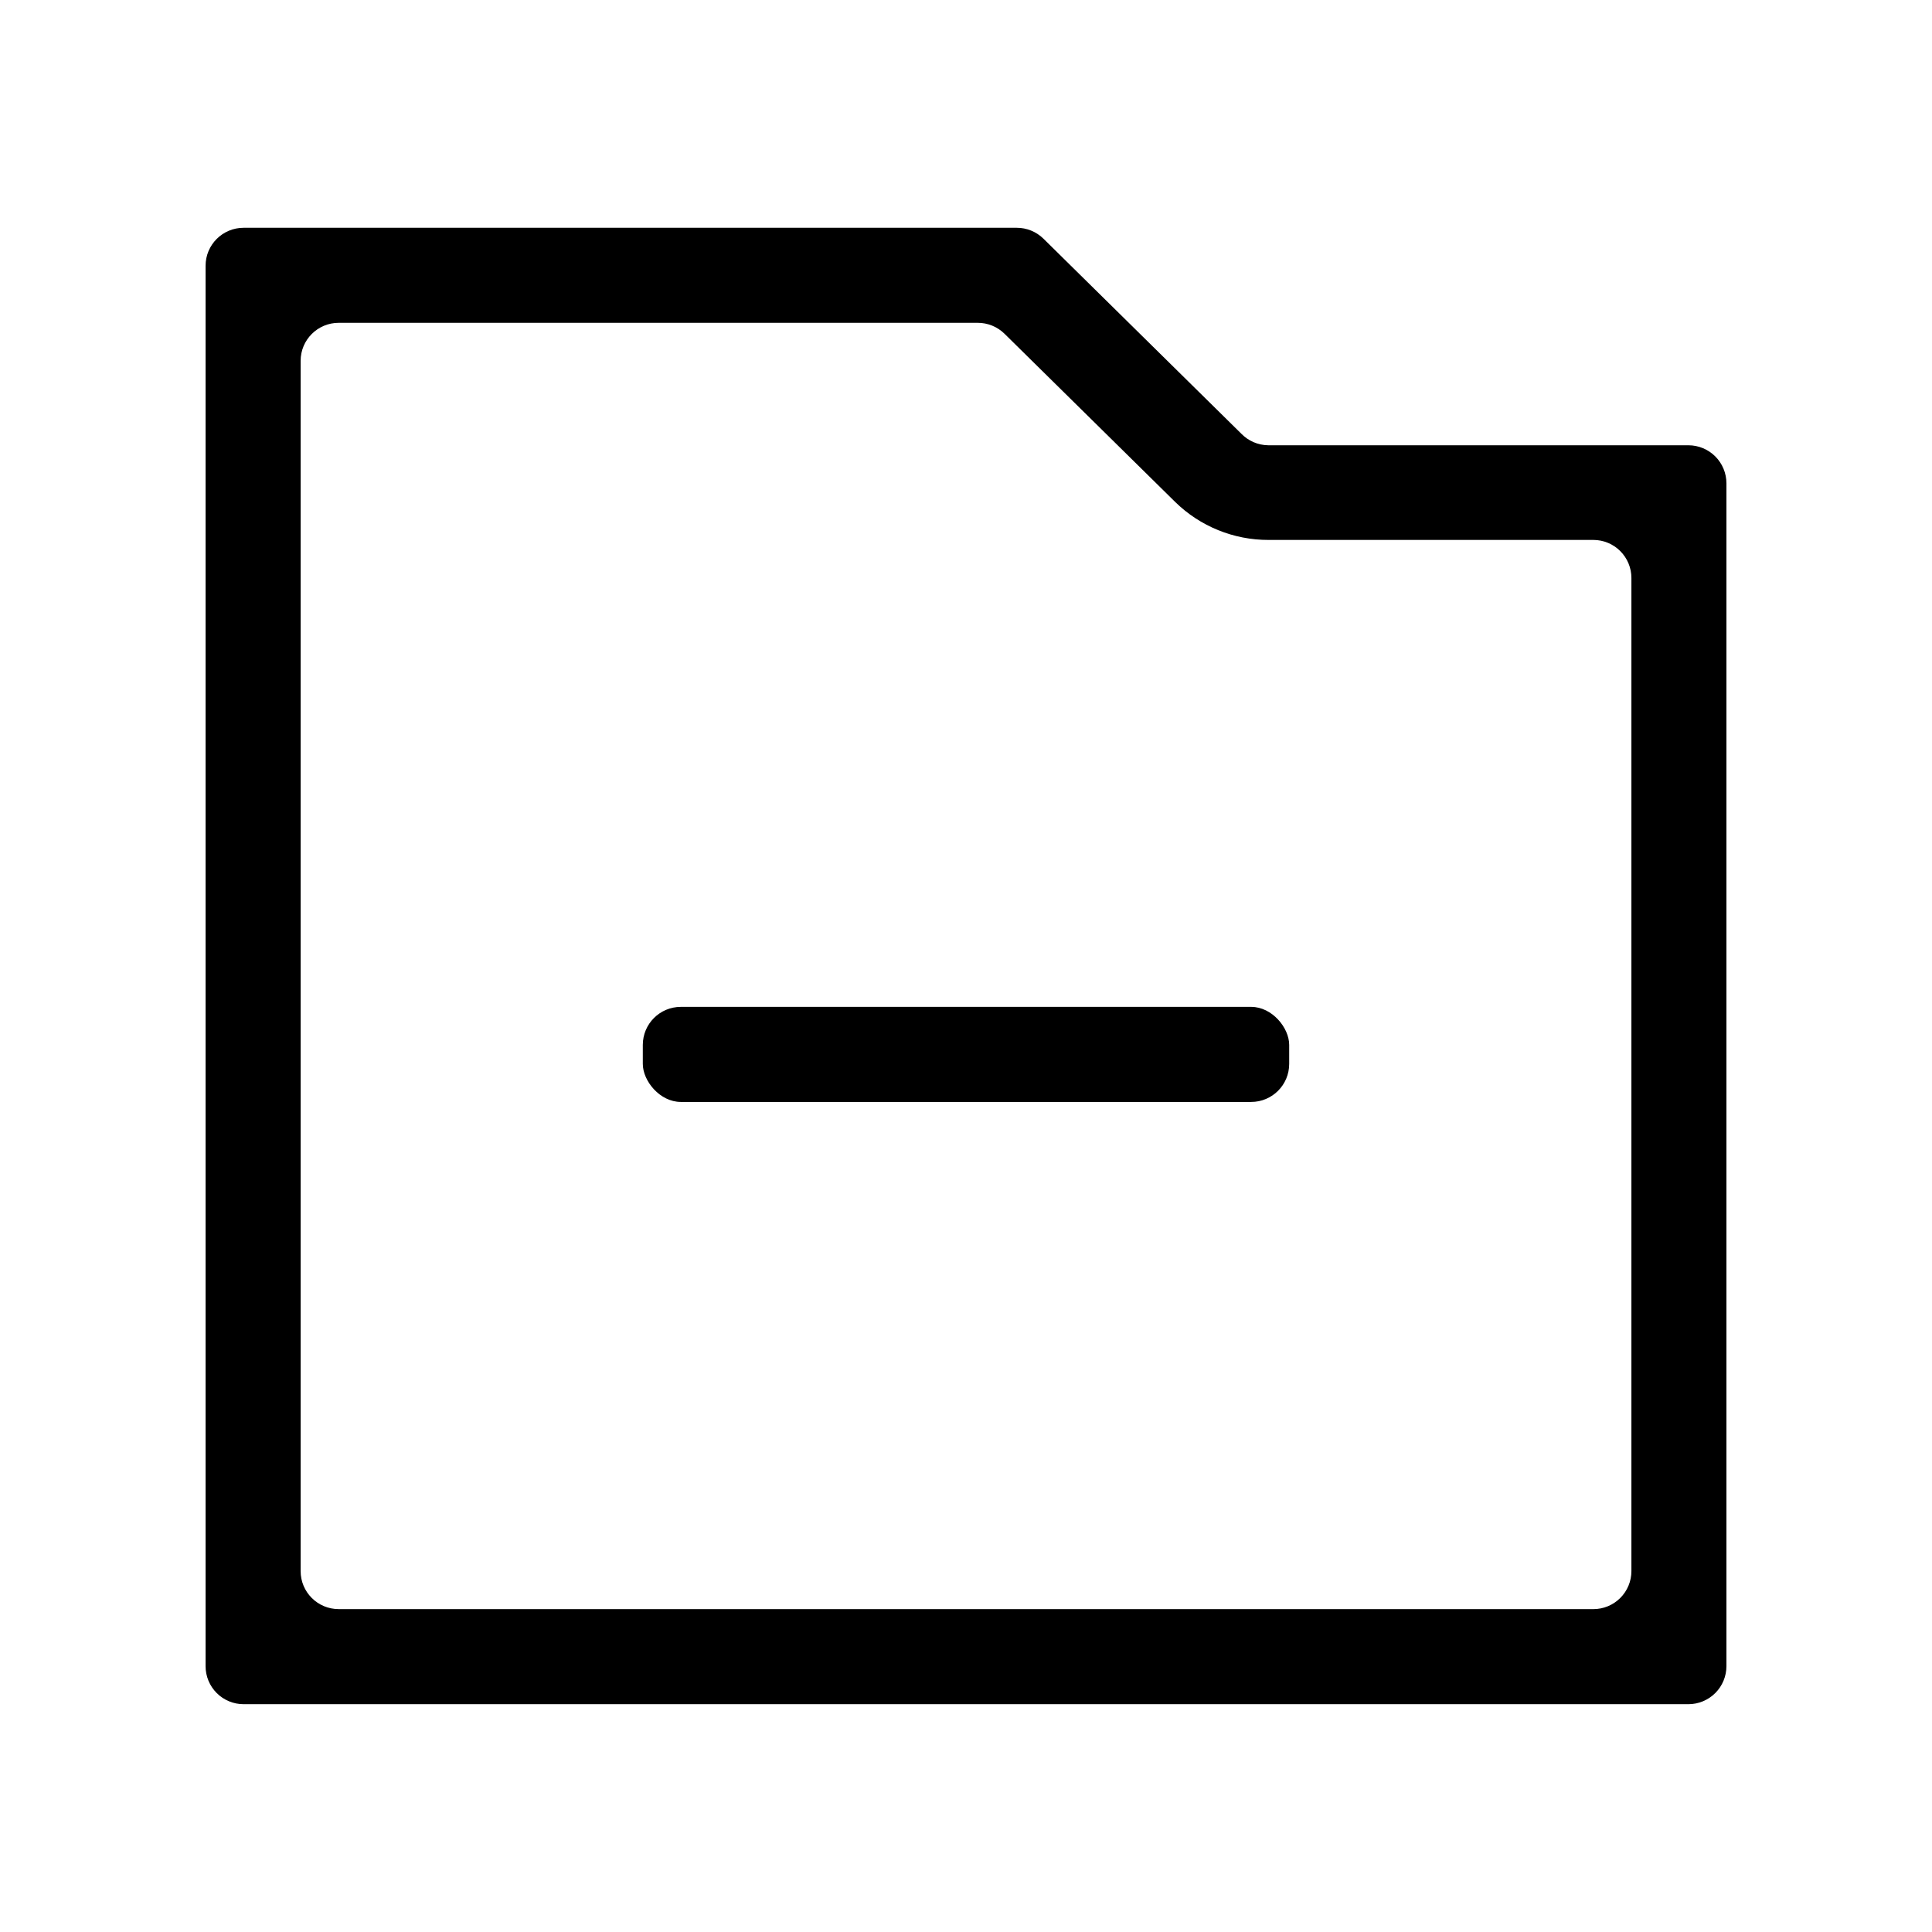
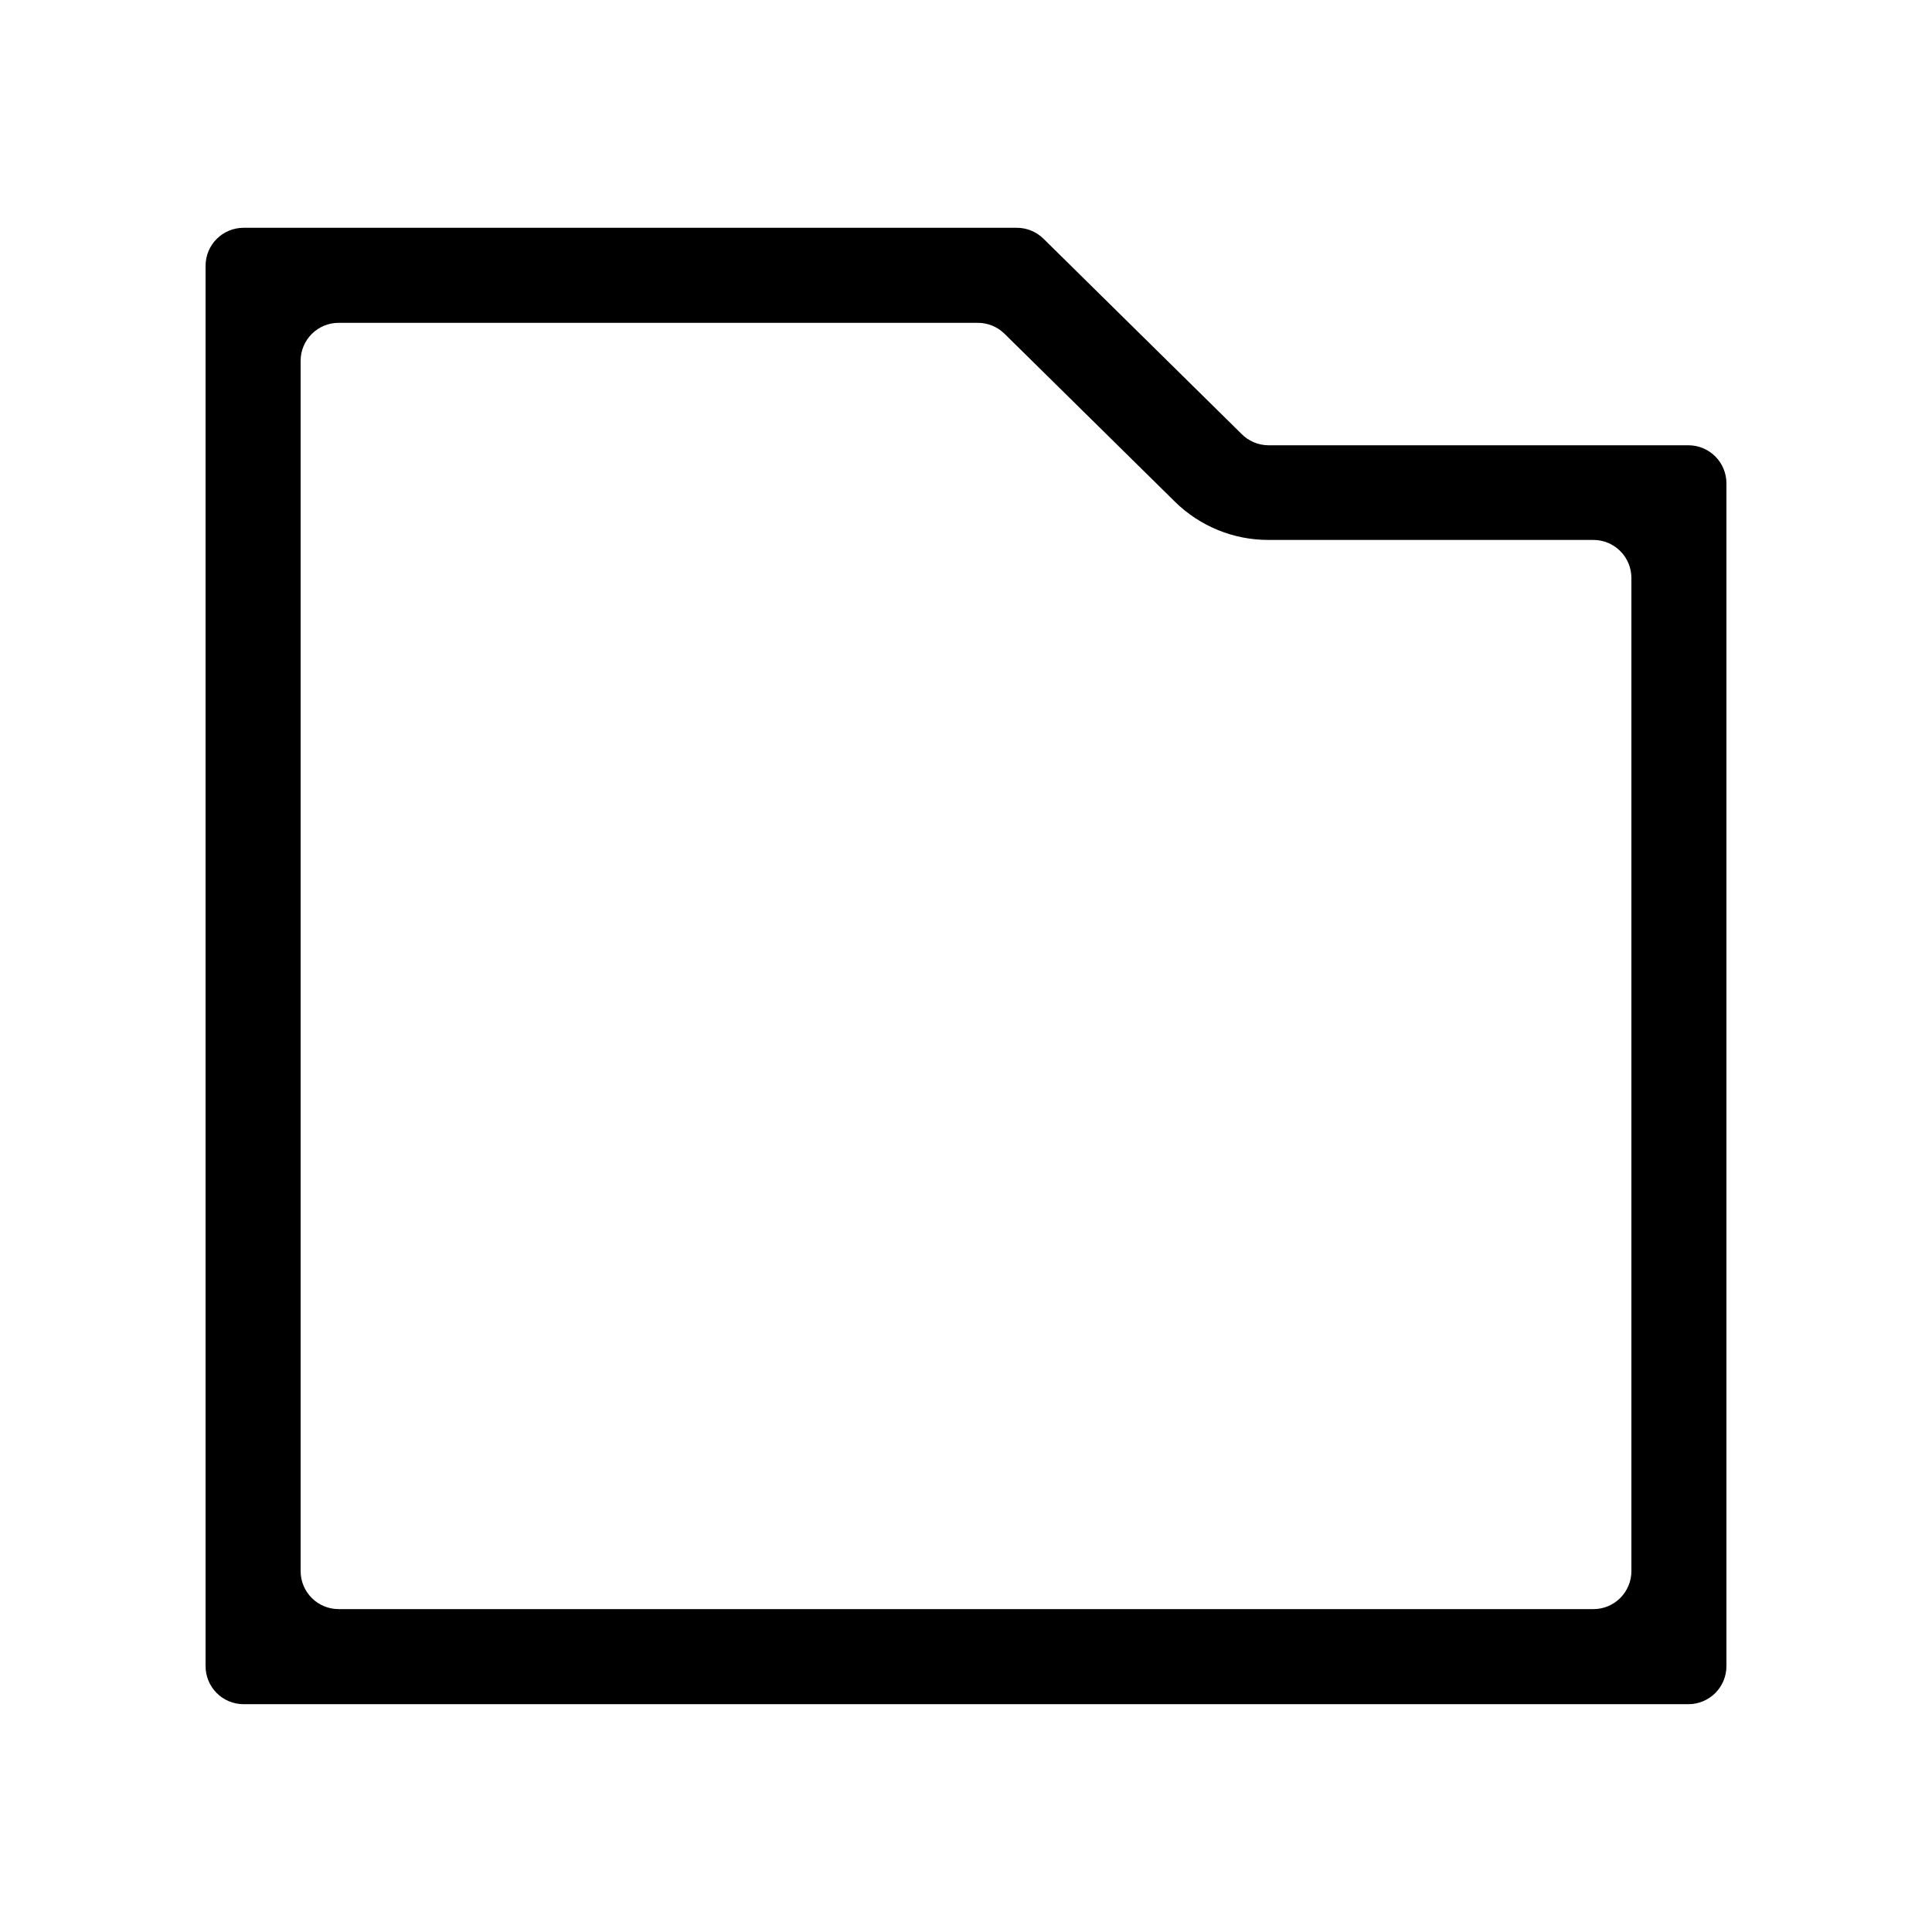
<svg xmlns="http://www.w3.org/2000/svg" fill="#000000" width="800px" height="800px" version="1.1" viewBox="144 144 512 512">
  <g>
    <path d="m591.45 262h-111.39c-2.684-0.035-5.238-1.145-7.106-3.07l-52.445-51.691c-1.887-1.844-4.418-2.875-7.055-2.871h-204.9c-5.566 0-10.074 4.508-10.074 10.074v371.11c0 2.672 1.059 5.234 2.949 7.125s4.453 2.953 7.125 2.953h382.89c2.672 0 5.234-1.062 7.125-2.953 1.891-1.891 2.953-4.453 2.953-7.125v-313.47c0-2.672-1.062-5.234-2.953-7.125-1.891-1.891-4.453-2.953-7.125-2.953zm-25.191 308.43h-332.51c-5.566 0-10.078-4.512-10.078-10.078v-320.72c0-5.566 4.512-10.078 10.078-10.078h169.33c2.656-0.016 5.207 1.016 7.106 2.871l45.242 44.59c6.617 6.484 15.523 10.102 24.785 10.074h86.051c2.676 0 5.238 1.062 7.125 2.953 1.891 1.891 2.953 4.453 2.953 7.125v263.19c0 2.676-1.062 5.238-2.953 7.125-1.887 1.891-4.449 2.953-7.125 2.953z" />
-     <path d="m324.43 410.83h151.14c5.566 0 10.078 5.566 10.078 10.078v5.039c0 5.566-4.512 10.078-10.078 10.078h-151.14c-5.566 0-10.078-5.566-10.078-10.078v-5.039c0-5.566 4.512-10.078 10.078-10.078z" />
  </g>
</svg>